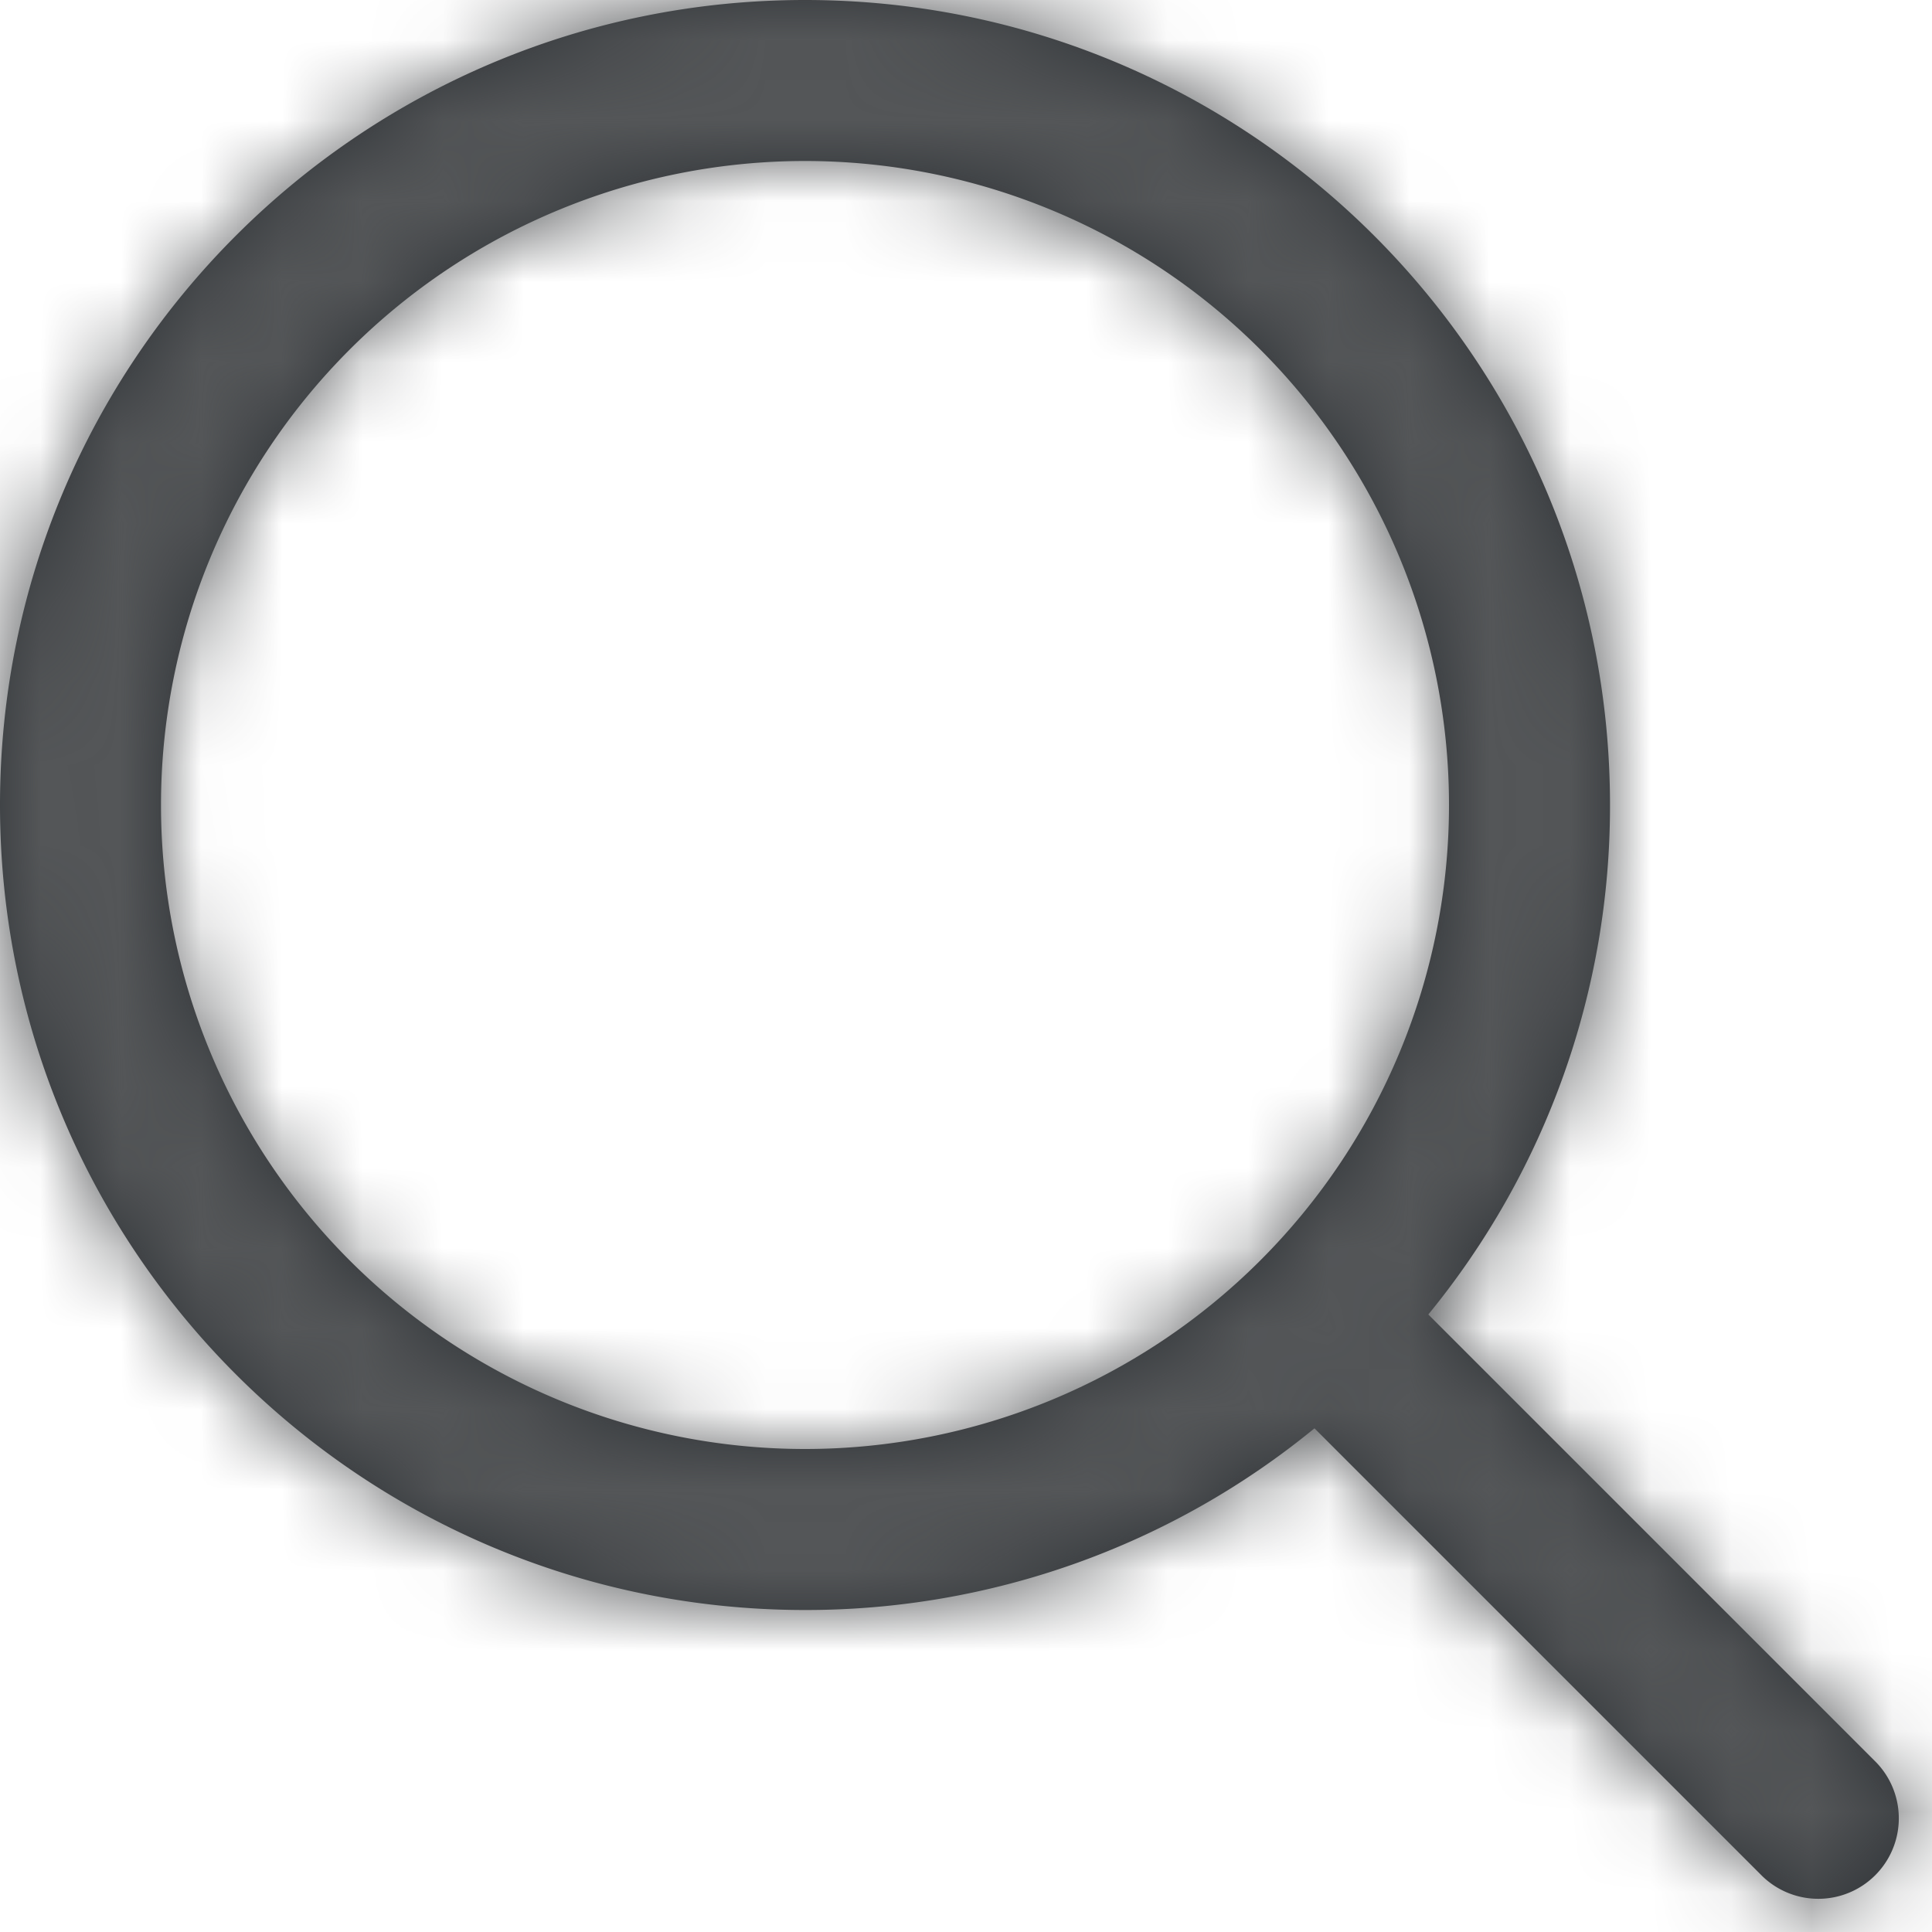
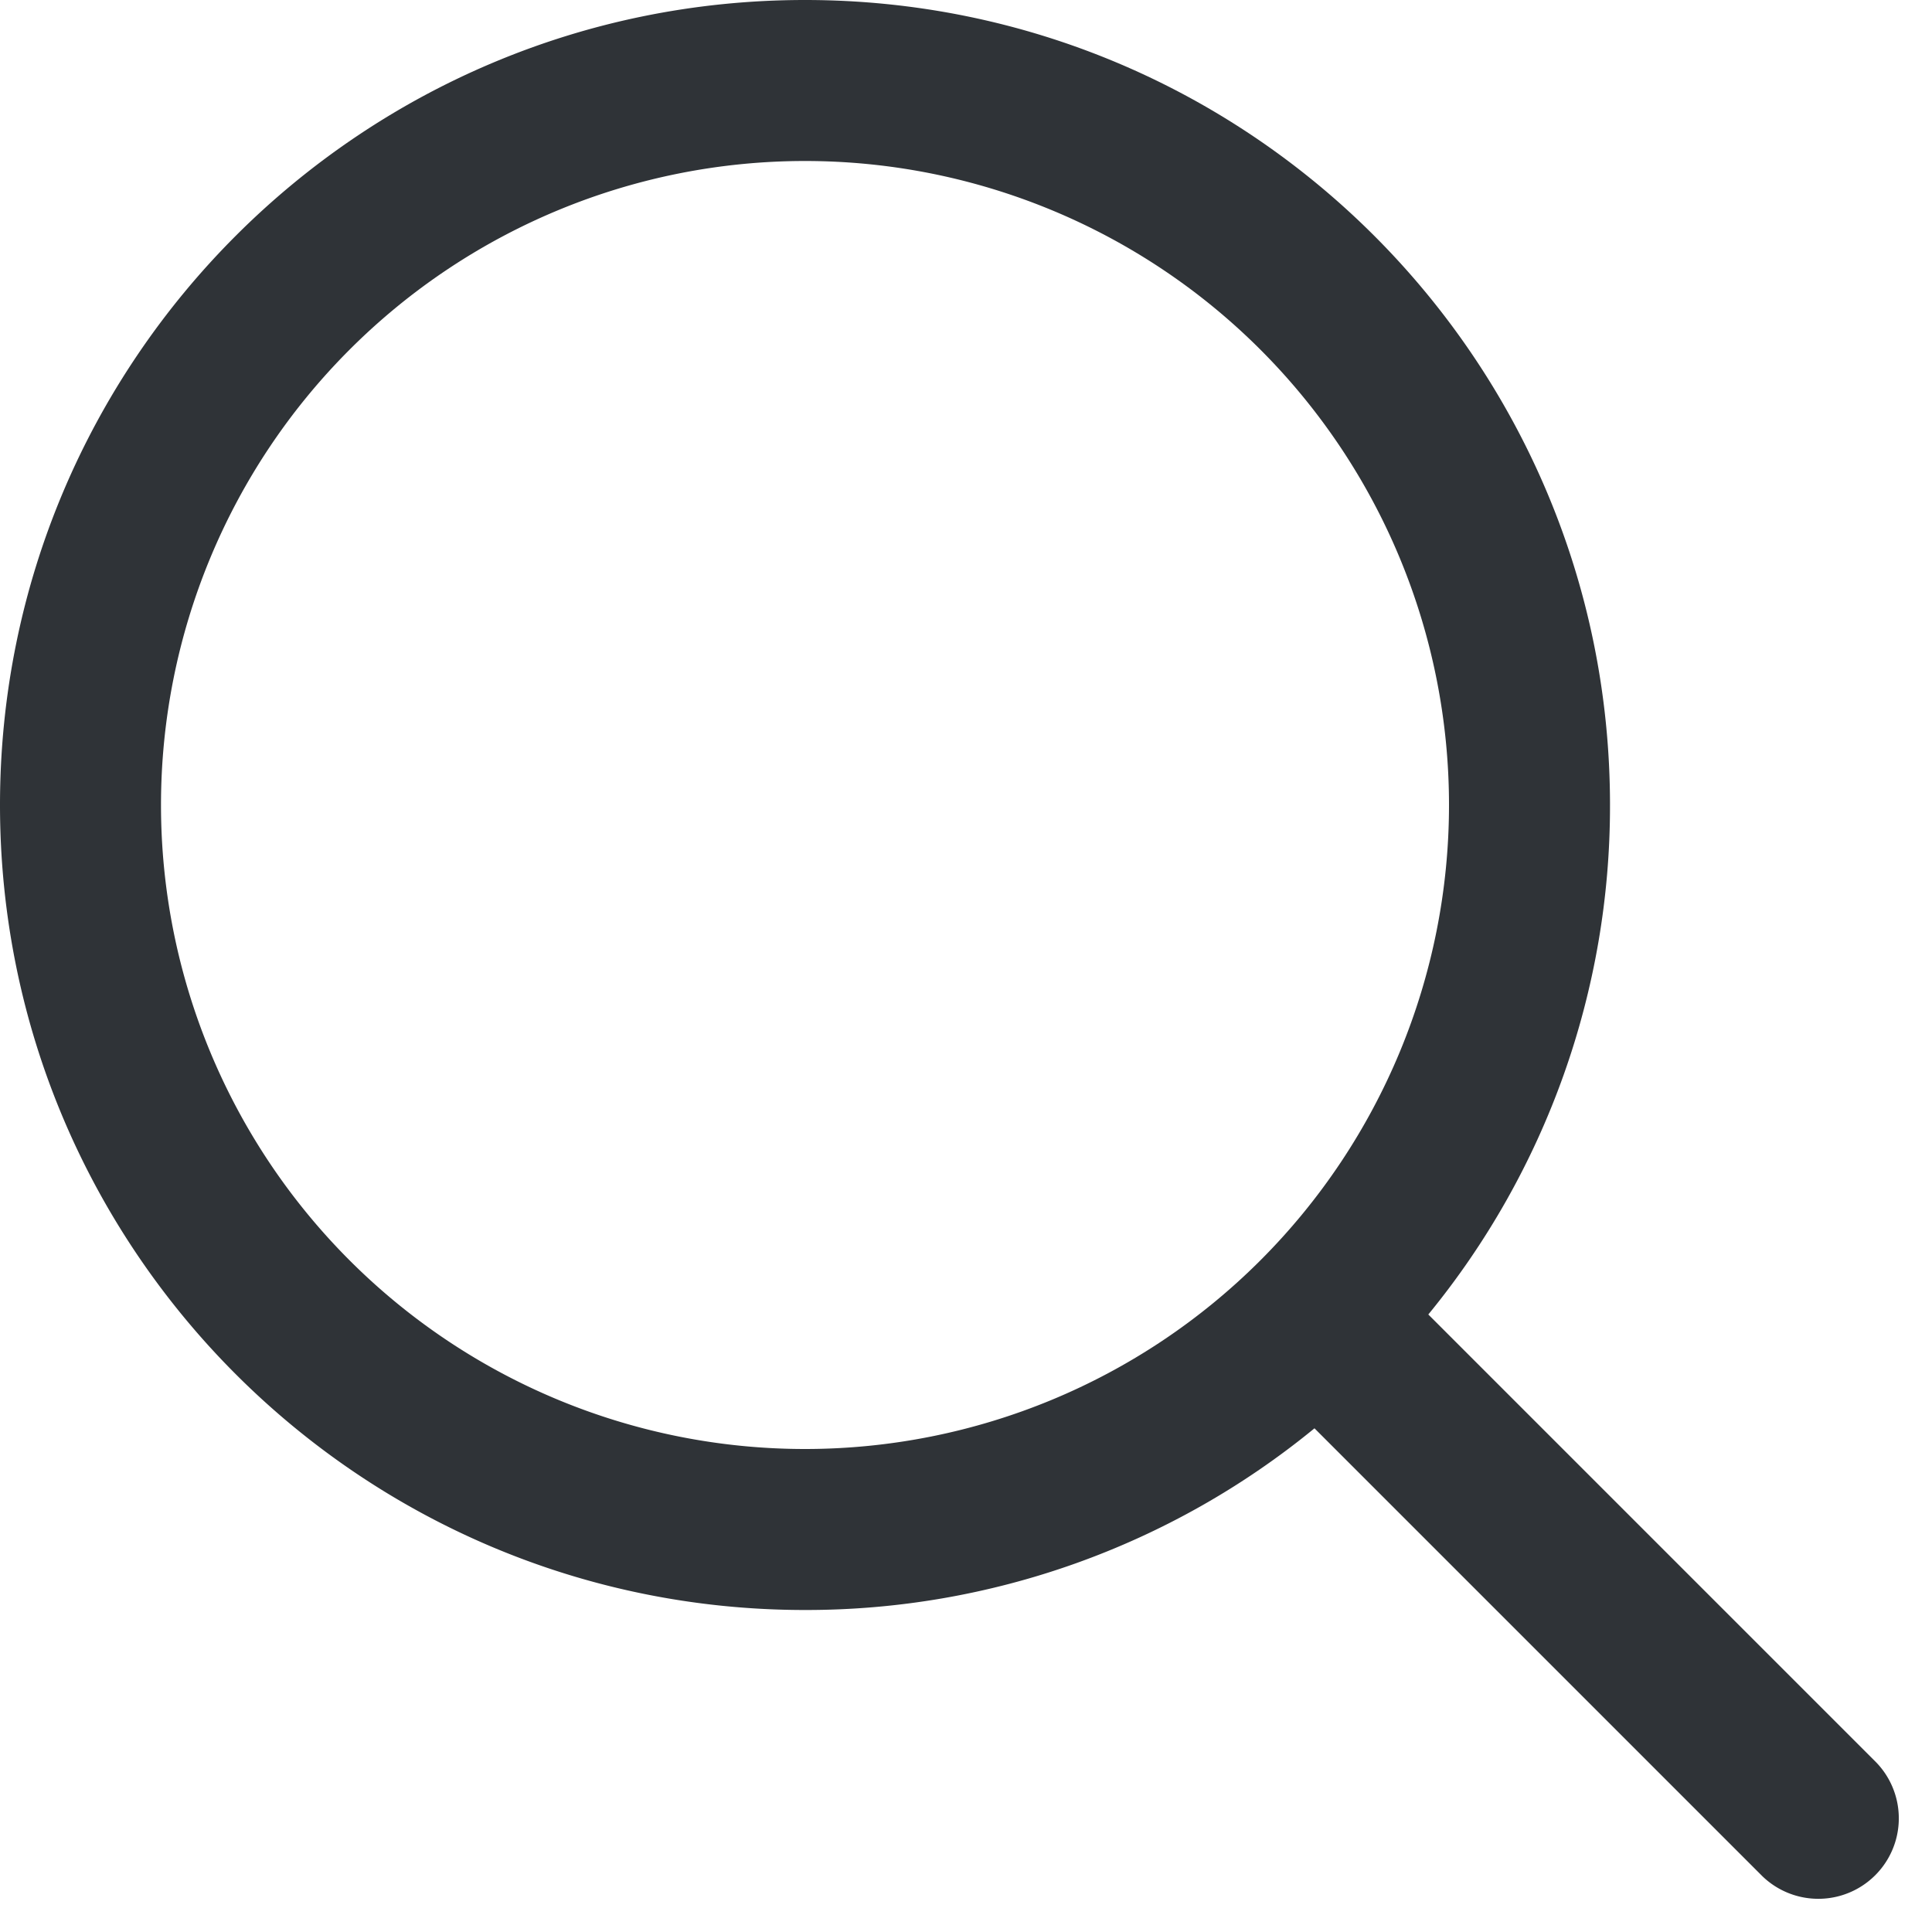
<svg xmlns="http://www.w3.org/2000/svg" xmlns:xlink="http://www.w3.org/1999/xlink" width="24" height="24" viewBox="0 0 24 24">
  <defs>
    <path id="a" d="M16.329 17.743A9.959 9.959 0 0 1 10 20C4.477 20 0 15.523 0 10S4.477 0 10 0s10 4.477 10 10a9.959 9.959 0 0 1-2.257 6.329l5.564 5.564a1 1 0 0 1-1.414 1.414l-5.564-5.564zM10 18a8 8 0 1 0 0-16 8 8 0 0 0 0 16z" />
  </defs>
  <g fill="none" fill-rule="evenodd">
    <mask id="b" fill="#fff">
      <use xlink:href="#a" />
    </mask>
    <use fill="#2F3337" fill-rule="nonzero" xlink:href="#a" />
    <g fill="#545658" mask="url(#b)">
-       <path d="M0 0h44v44H0z" />
-     </g>
+       </g>
  </g>
</svg>